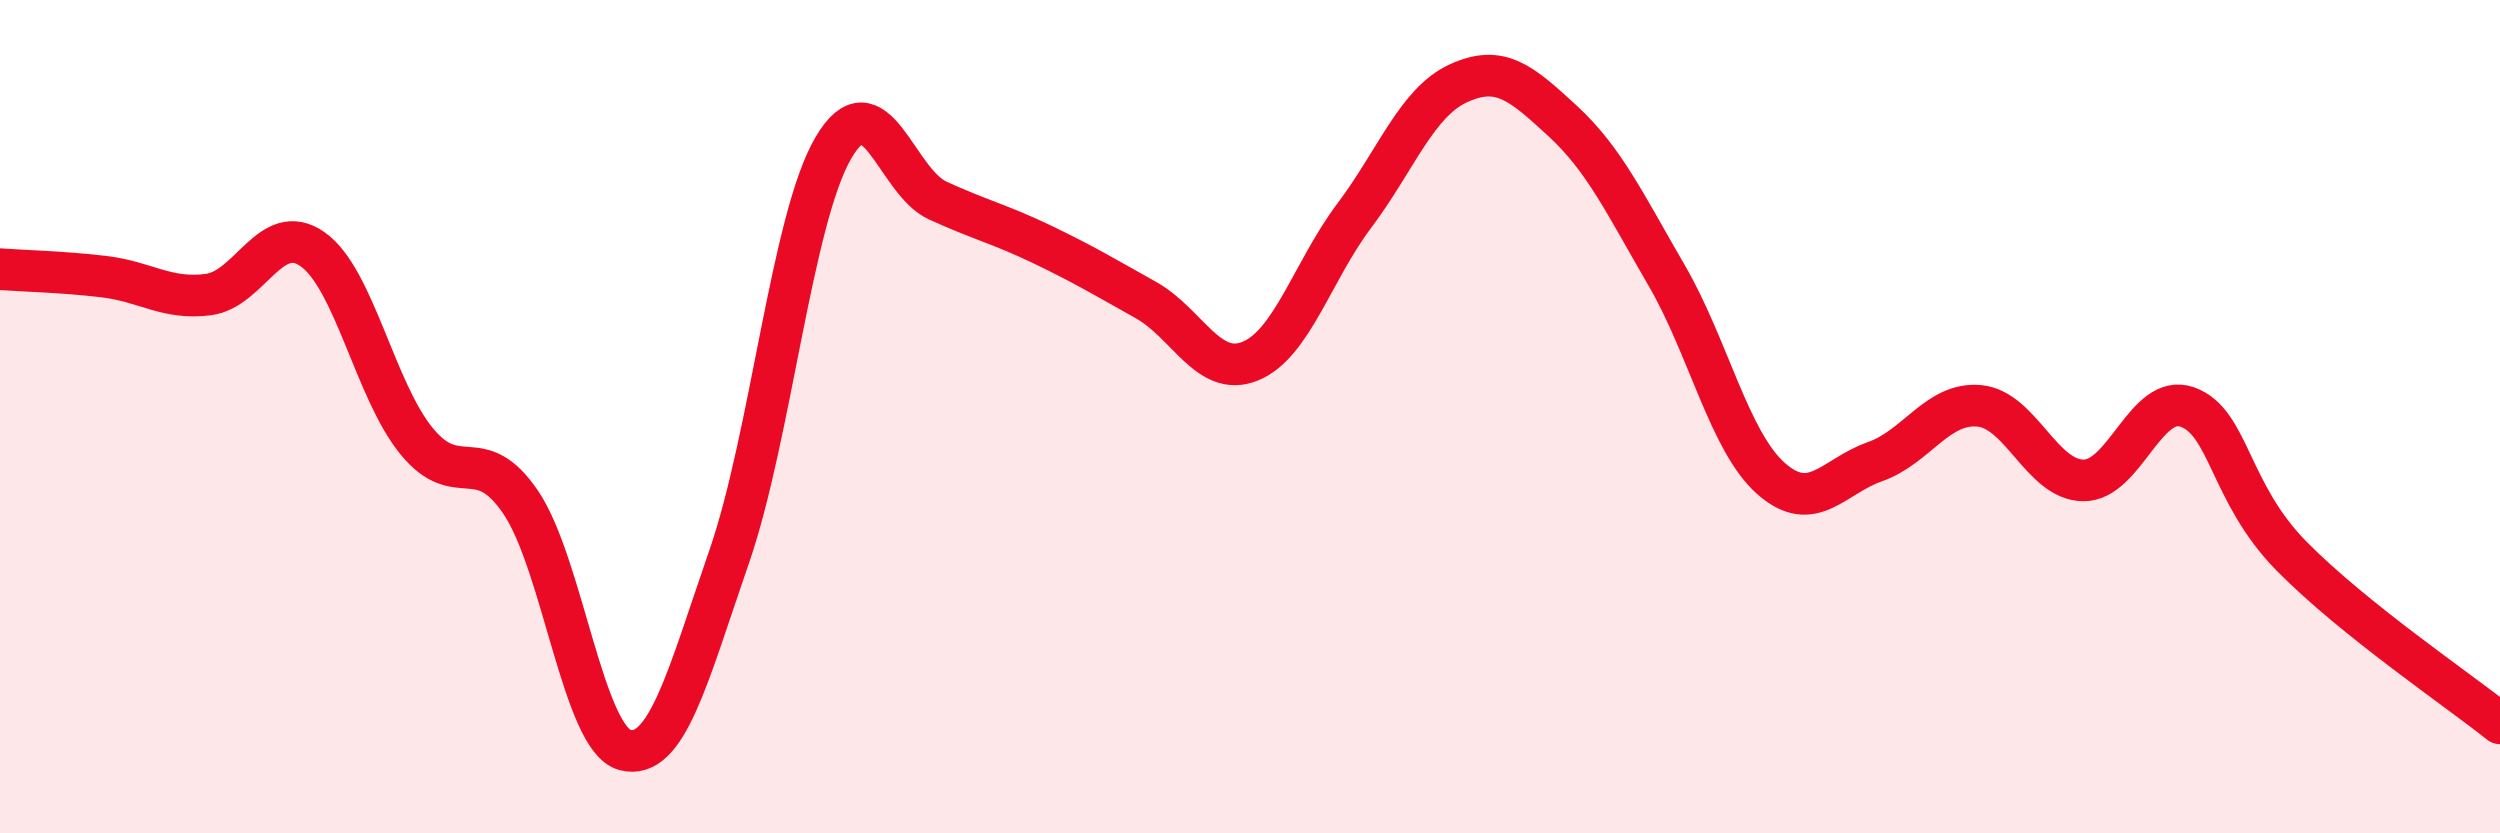
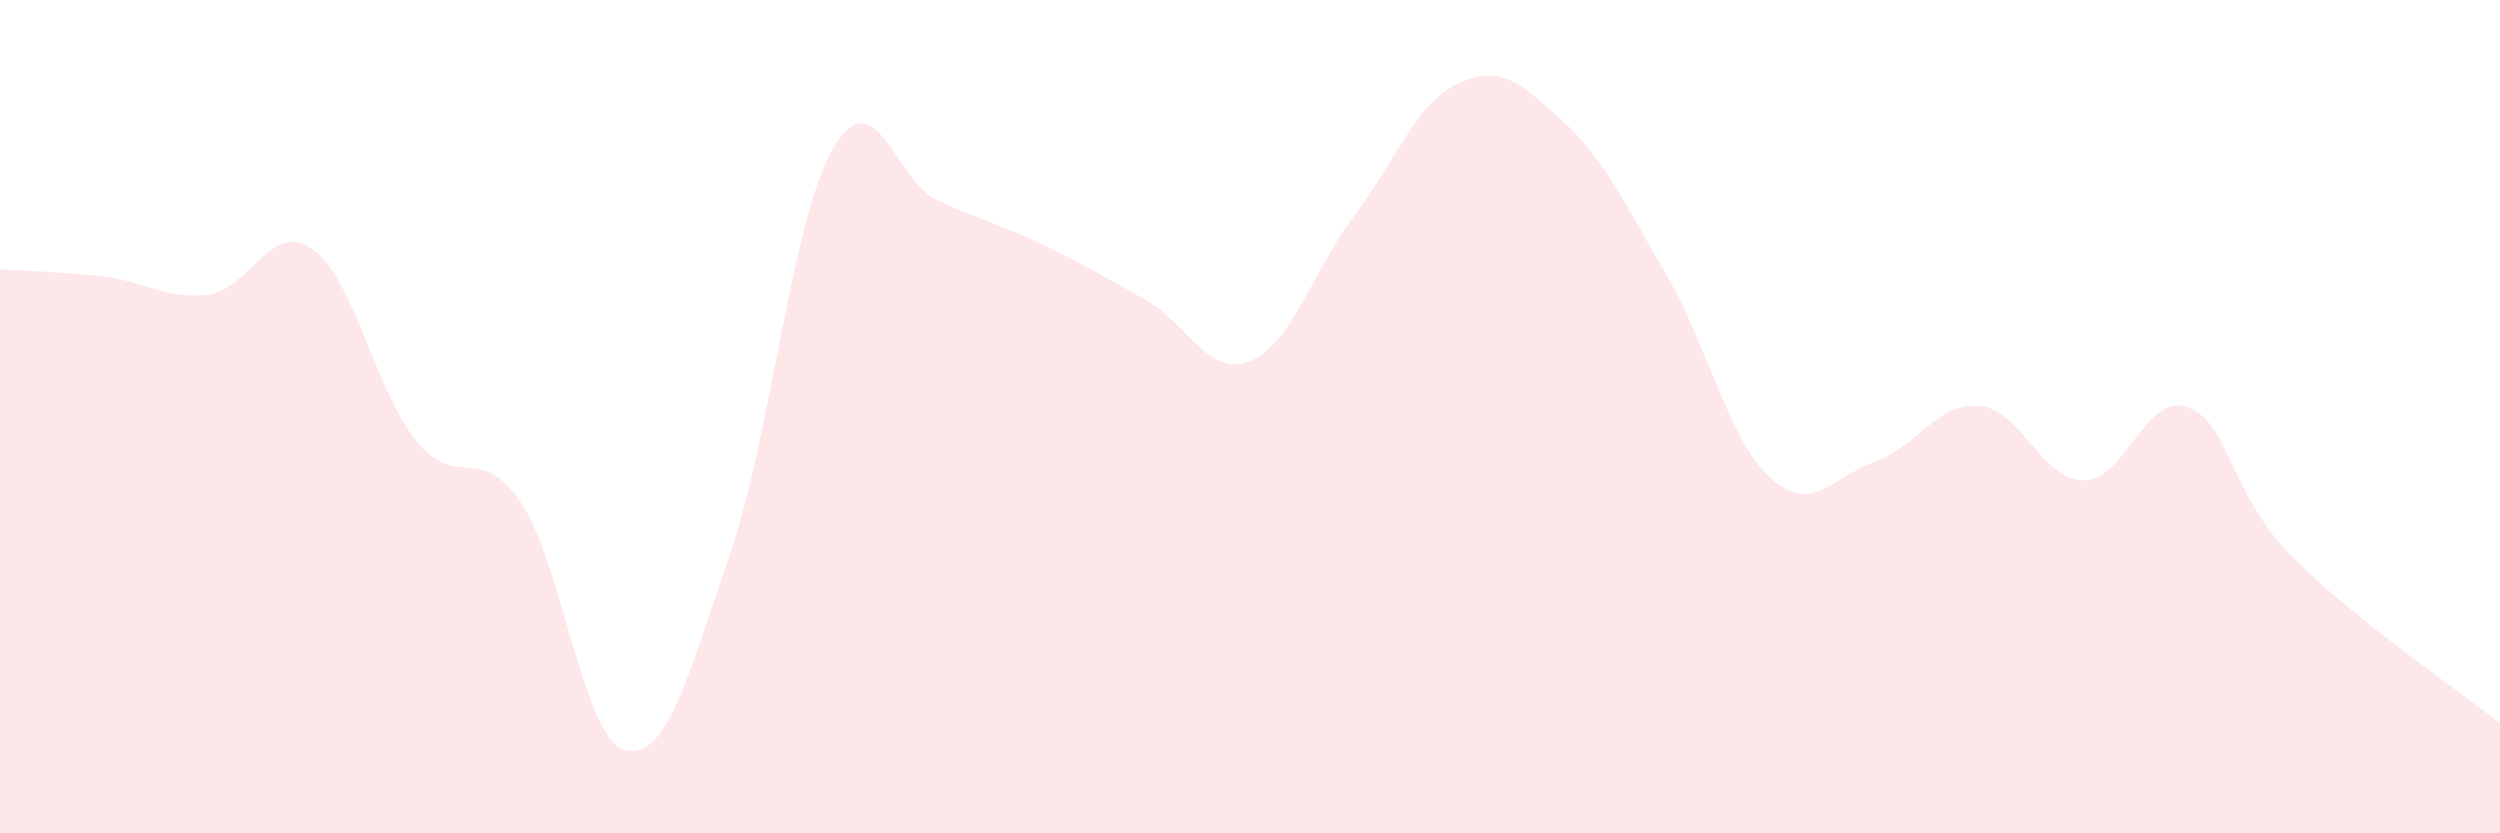
<svg xmlns="http://www.w3.org/2000/svg" width="60" height="20" viewBox="0 0 60 20">
  <path d="M 0,6.46 C 0.5,6.5 1.5,6.52 2.5,6.64 C 3.5,6.76 4,7.2 5,7.07 C 6,6.94 6.5,5.28 7.5,5.98 C 8.5,6.68 9,9.37 10,10.59 C 11,11.81 11.5,10.58 12.5,12.06 C 13.5,13.54 14,17.74 15,18 C 16,18.26 16.5,16.25 17.5,13.36 C 18.5,10.47 19,5.26 20,3.55 C 21,1.84 21.5,4.35 22.5,4.81 C 23.5,5.27 24,5.38 25,5.86 C 26,6.34 26.5,6.64 27.5,7.2 C 28.5,7.76 29,9.07 30,8.67 C 31,8.27 31.5,6.51 32.5,5.18 C 33.5,3.85 34,2.46 35,2 C 36,1.54 36.5,1.98 37.5,2.9 C 38.5,3.82 39,4.89 40,6.61 C 41,8.33 41.5,10.59 42.5,11.48 C 43.5,12.37 44,11.43 45,11.08 C 46,10.73 46.5,9.65 47.5,9.74 C 48.5,9.83 49,11.52 50,11.53 C 51,11.54 51.5,9.41 52.5,9.77 C 53.5,10.13 53.5,11.83 55,13.35 C 56.5,14.87 59,16.56 60,17.36L60 20L0 20Z" fill="#EB0A25" opacity="0.1" stroke-linecap="round" stroke-linejoin="round" />
-   <path d="M 0,6.46 C 0.5,6.5 1.5,6.52 2.5,6.64 C 3.5,6.76 4,7.2 5,7.07 C 6,6.94 6.5,5.28 7.5,5.98 C 8.5,6.68 9,9.37 10,10.59 C 11,11.81 11.5,10.58 12.5,12.06 C 13.5,13.54 14,17.74 15,18 C 16,18.26 16.5,16.25 17.5,13.36 C 18.5,10.47 19,5.26 20,3.55 C 21,1.84 21.5,4.35 22.5,4.81 C 23.5,5.27 24,5.38 25,5.86 C 26,6.34 26.5,6.64 27.5,7.2 C 28.5,7.76 29,9.07 30,8.67 C 31,8.27 31.5,6.51 32.5,5.18 C 33.5,3.85 34,2.46 35,2 C 36,1.54 36.5,1.98 37.5,2.9 C 38.5,3.82 39,4.89 40,6.61 C 41,8.33 41.5,10.59 42.5,11.48 C 43.5,12.37 44,11.43 45,11.08 C 46,10.73 46.5,9.65 47.5,9.74 C 48.5,9.83 49,11.52 50,11.53 C 51,11.54 51.5,9.41 52.5,9.77 C 53.5,10.13 53.5,11.83 55,13.35 C 56.5,14.87 59,16.56 60,17.36" stroke="#EB0A25" stroke-width="1" fill="none" stroke-linecap="round" stroke-linejoin="round" />
</svg>